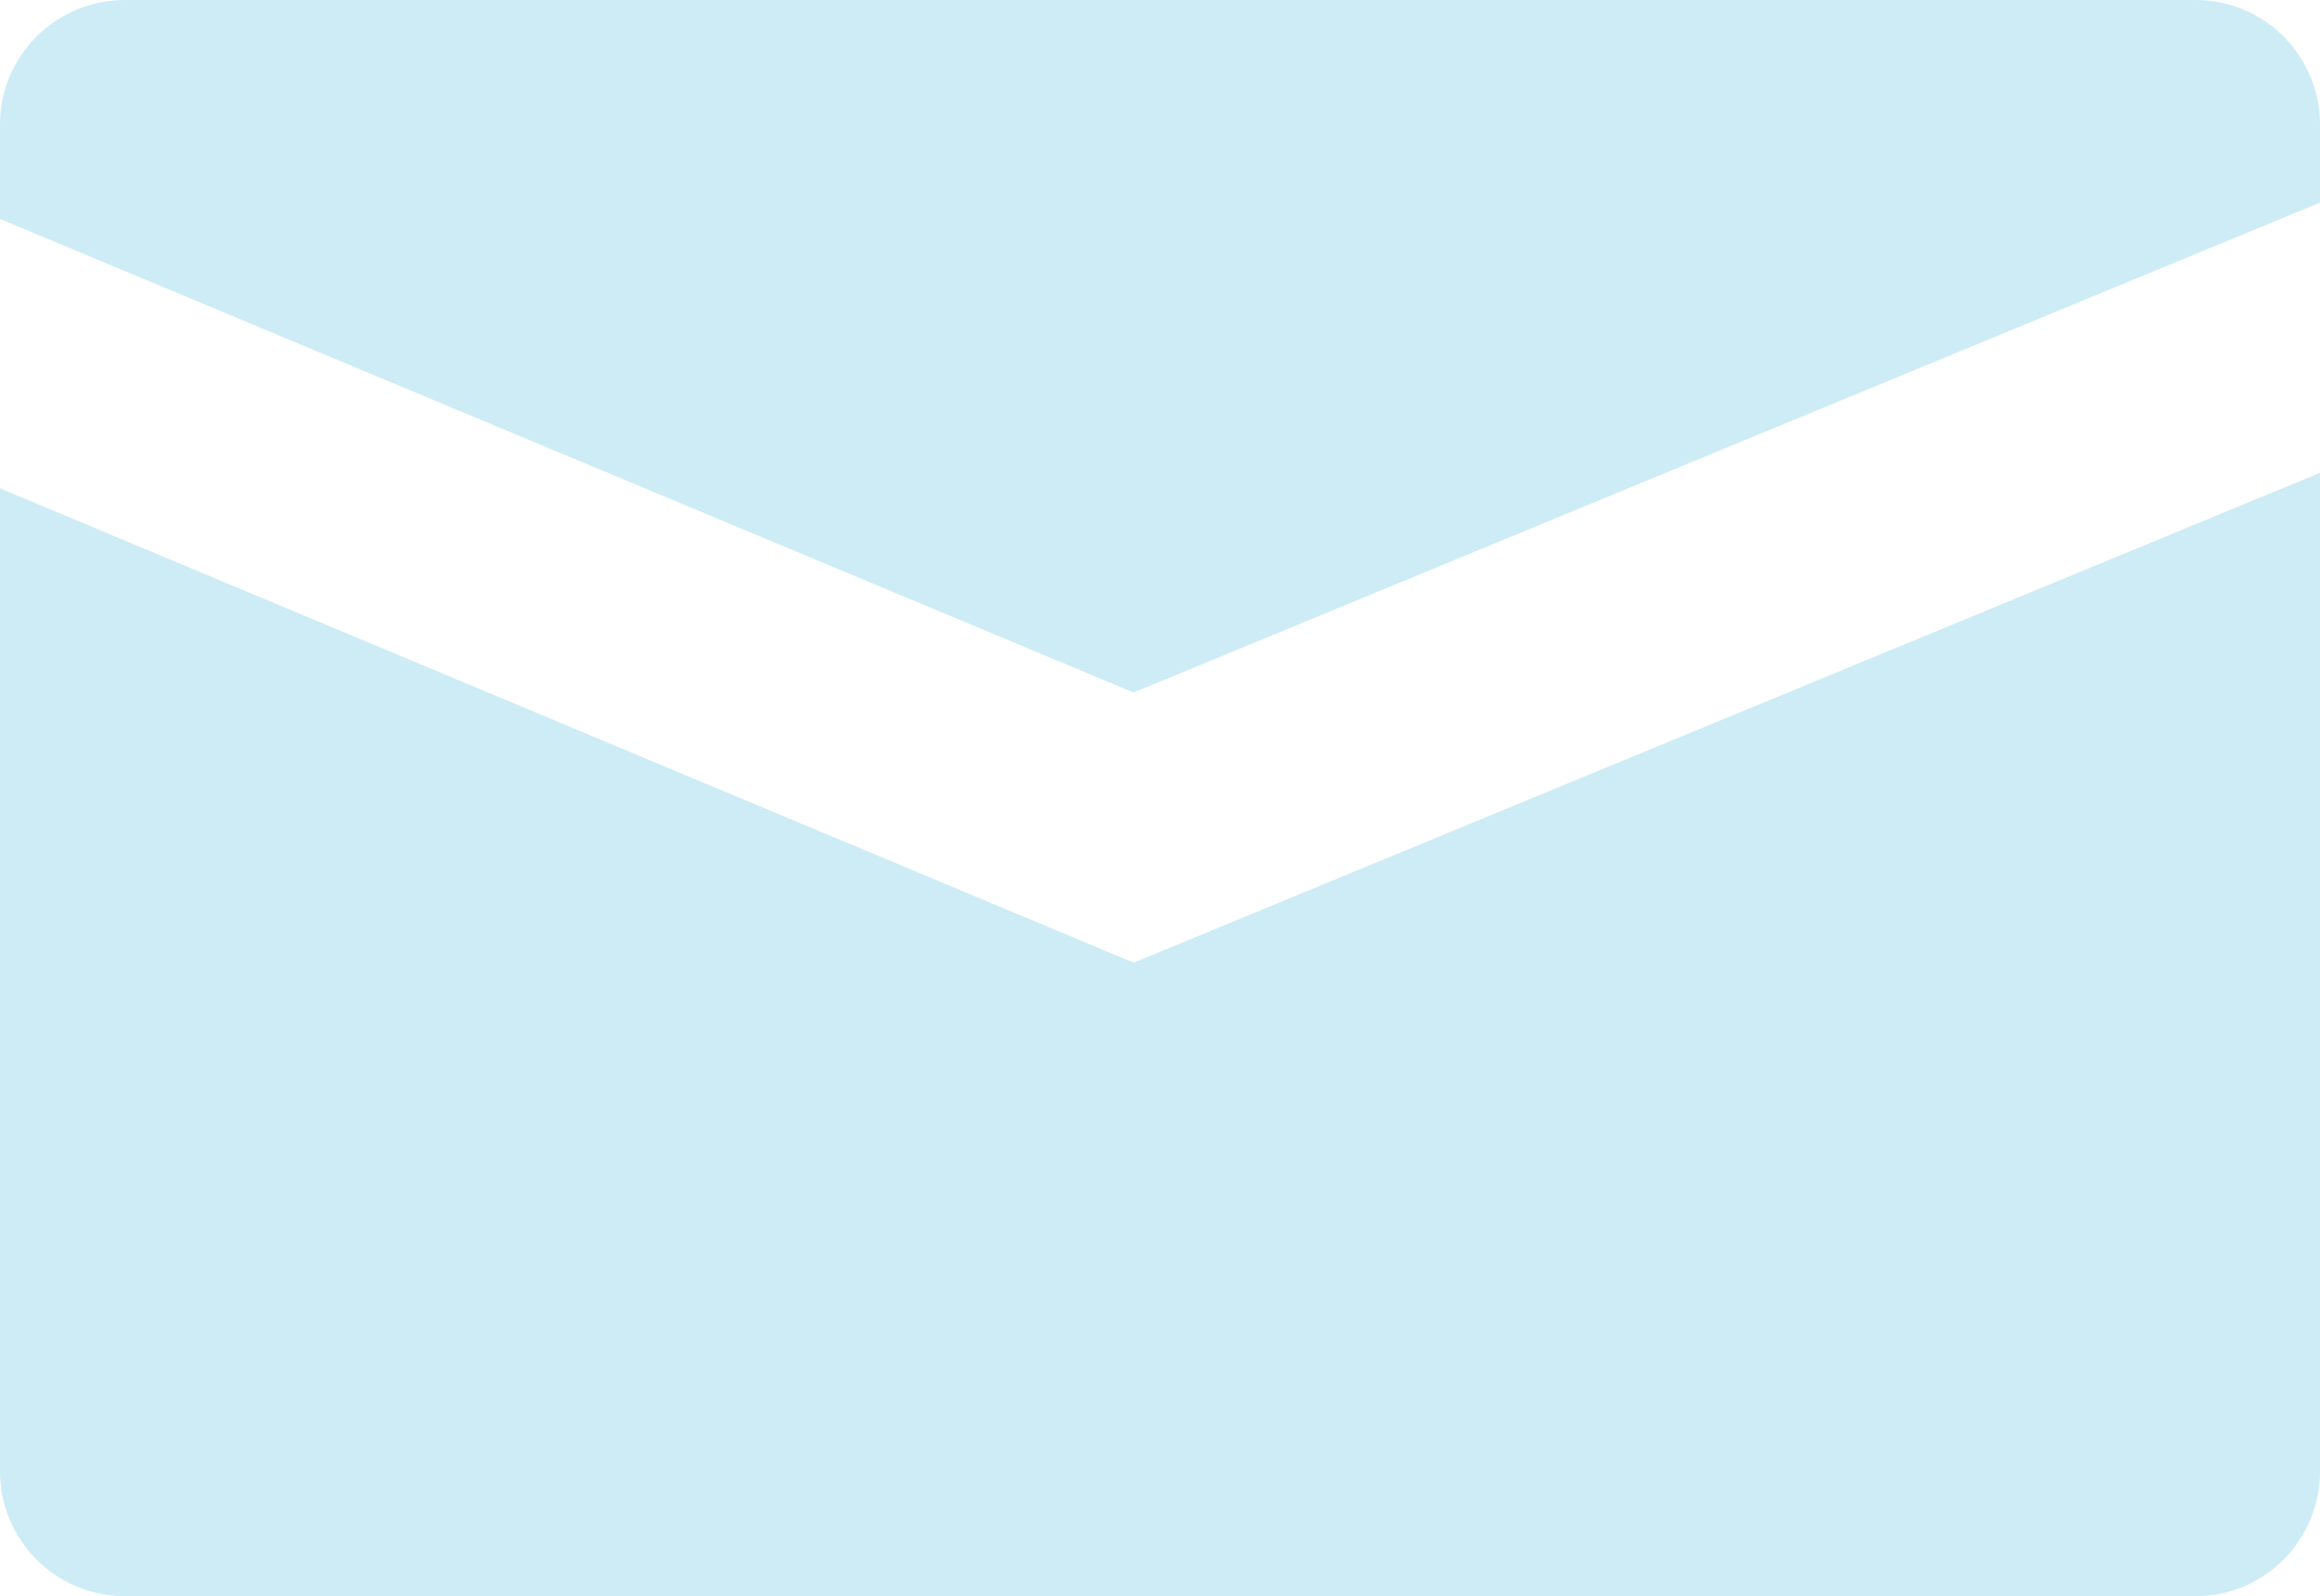
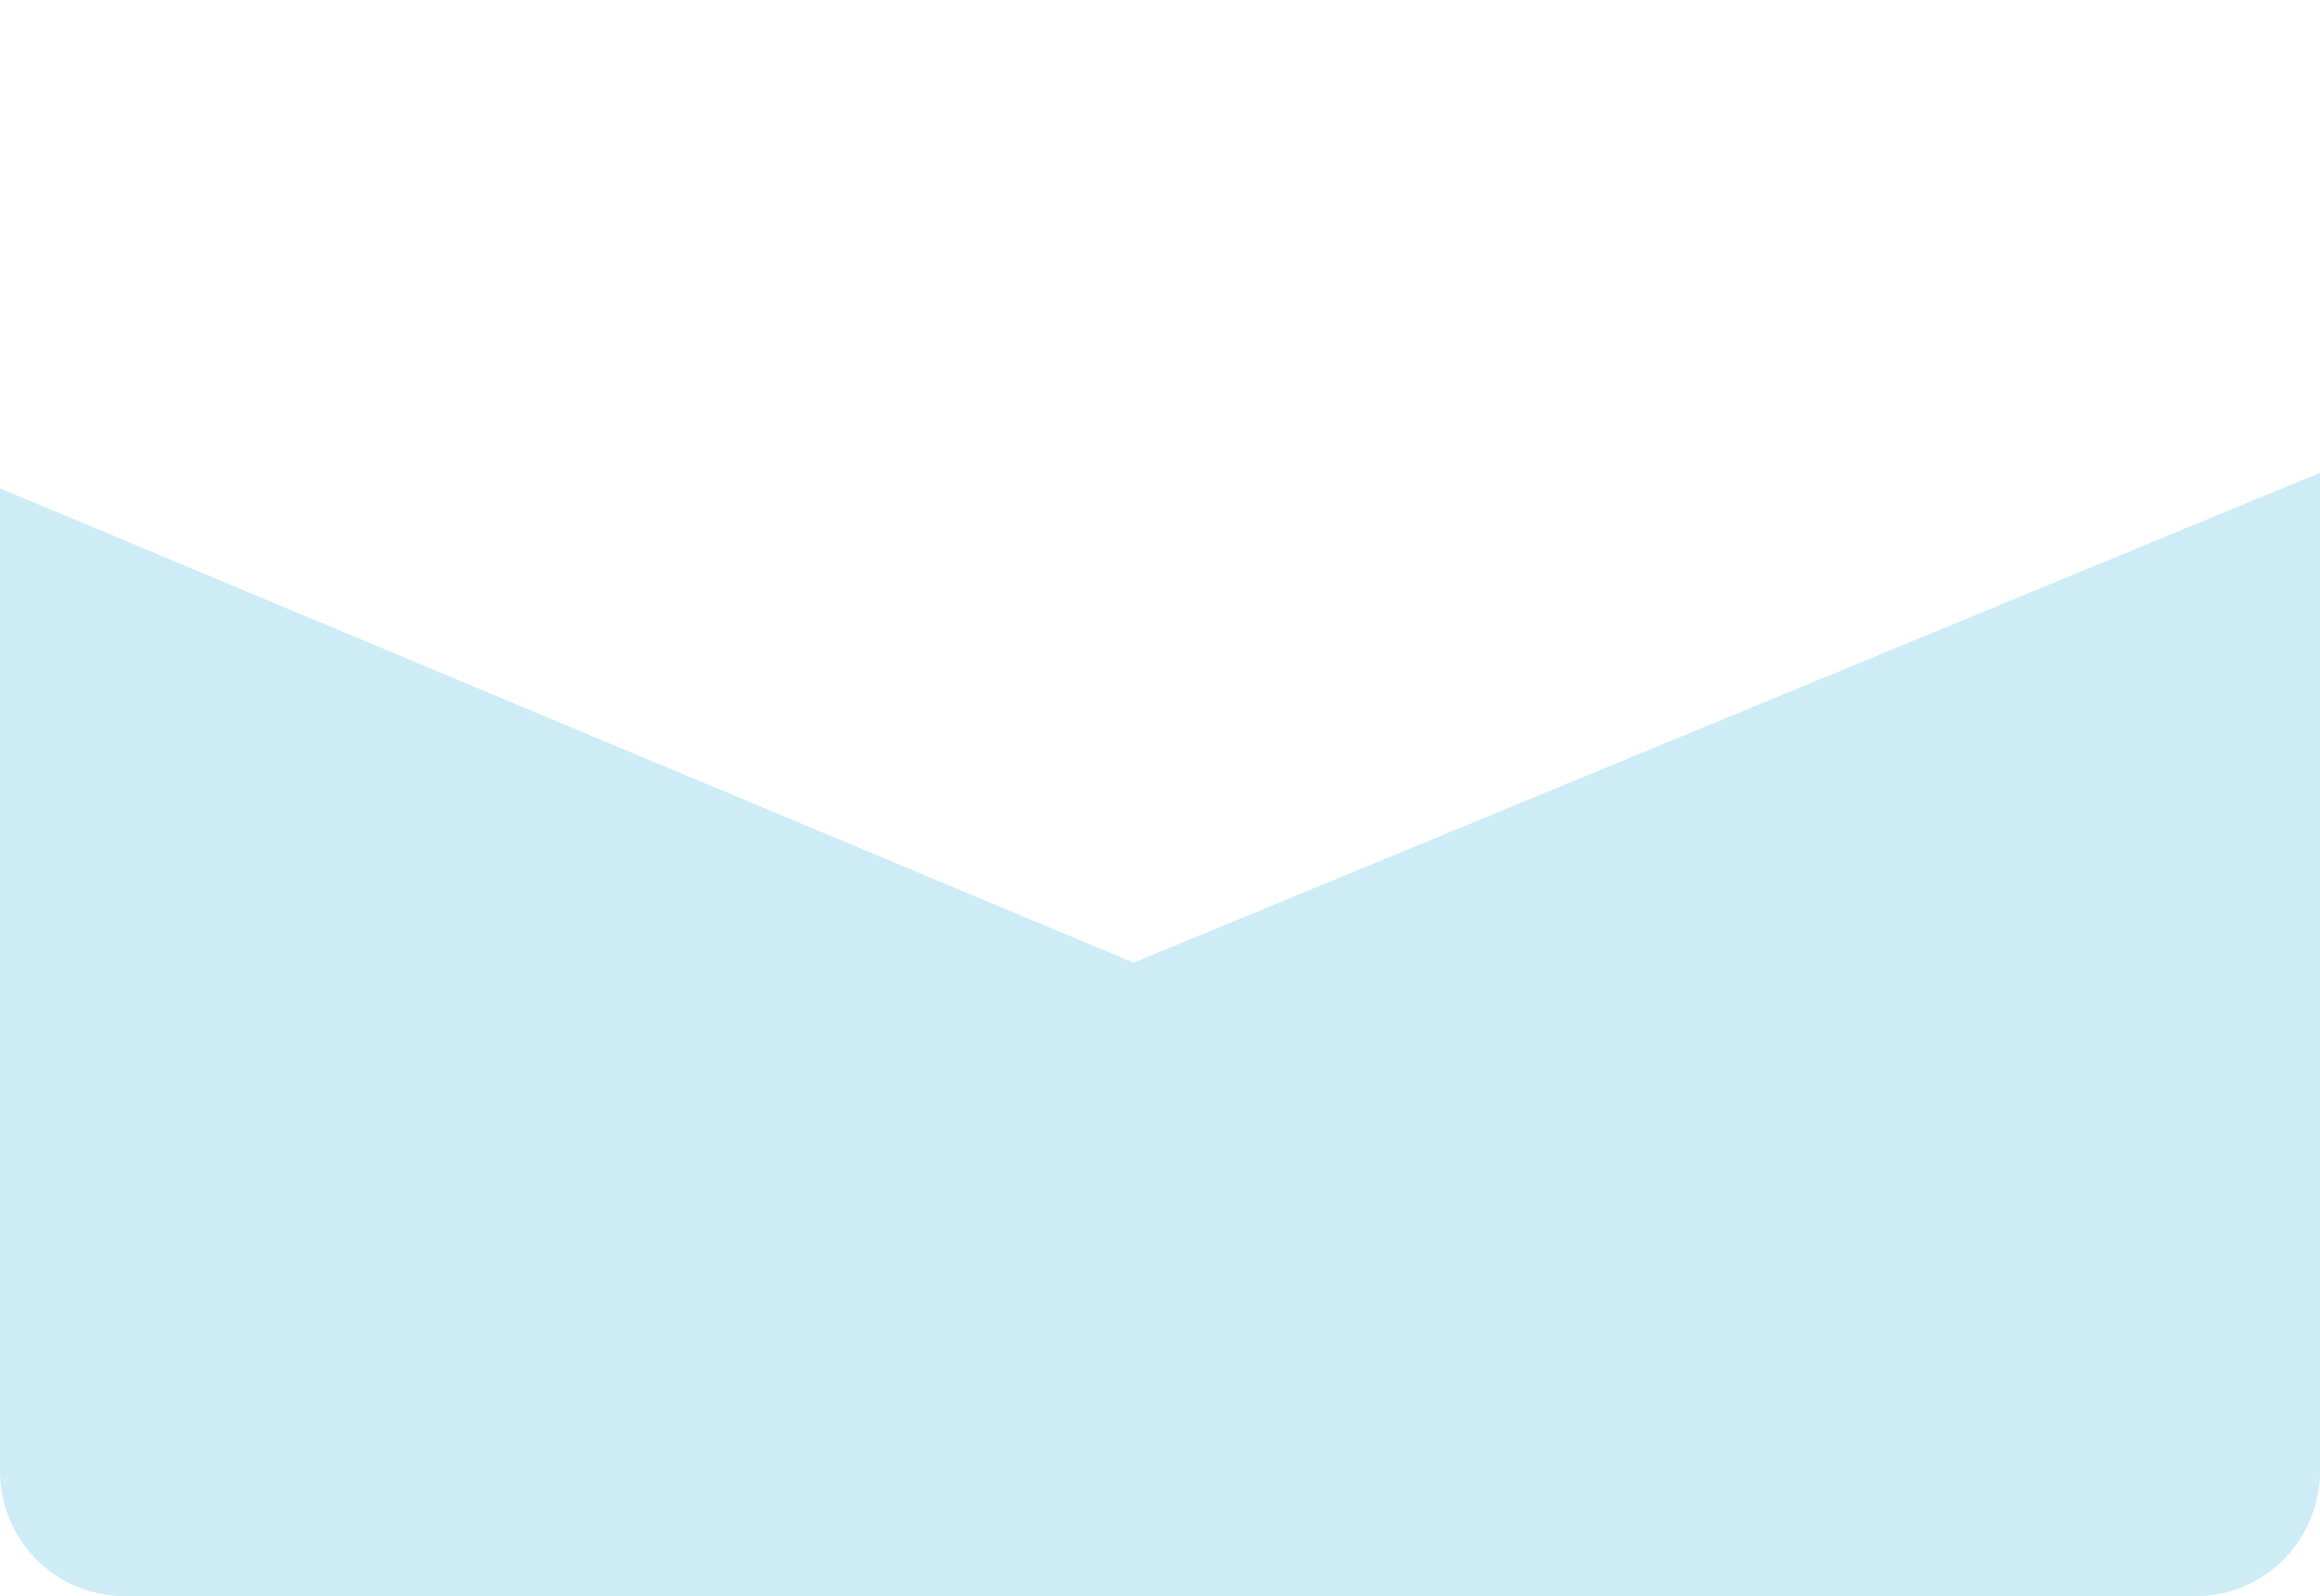
<svg xmlns="http://www.w3.org/2000/svg" id="Layer_1" data-name="Layer 1" width="29.88" height="20.56" viewBox="0 0 29.88 20.56">
  <defs>
    <style>
      .cls-1 {
        fill: #cdecf6;
      }
    </style>
  </defs>
-   <path class="cls-1" d="M29.88,1.6v1.01l-15.28,6.31L0,2.82v-1.22C0,.72.72,0,1.61,0h26.67c.88,0,1.6.72,1.6,1.6Z" />
  <path class="cls-1" d="M14.6,12.4l15.28-6.31v12.86c0,.89-.72,1.61-1.6,1.61H1.61c-.89,0-1.61-.72-1.61-1.61V6.29l14.6,6.11Z" />
</svg>